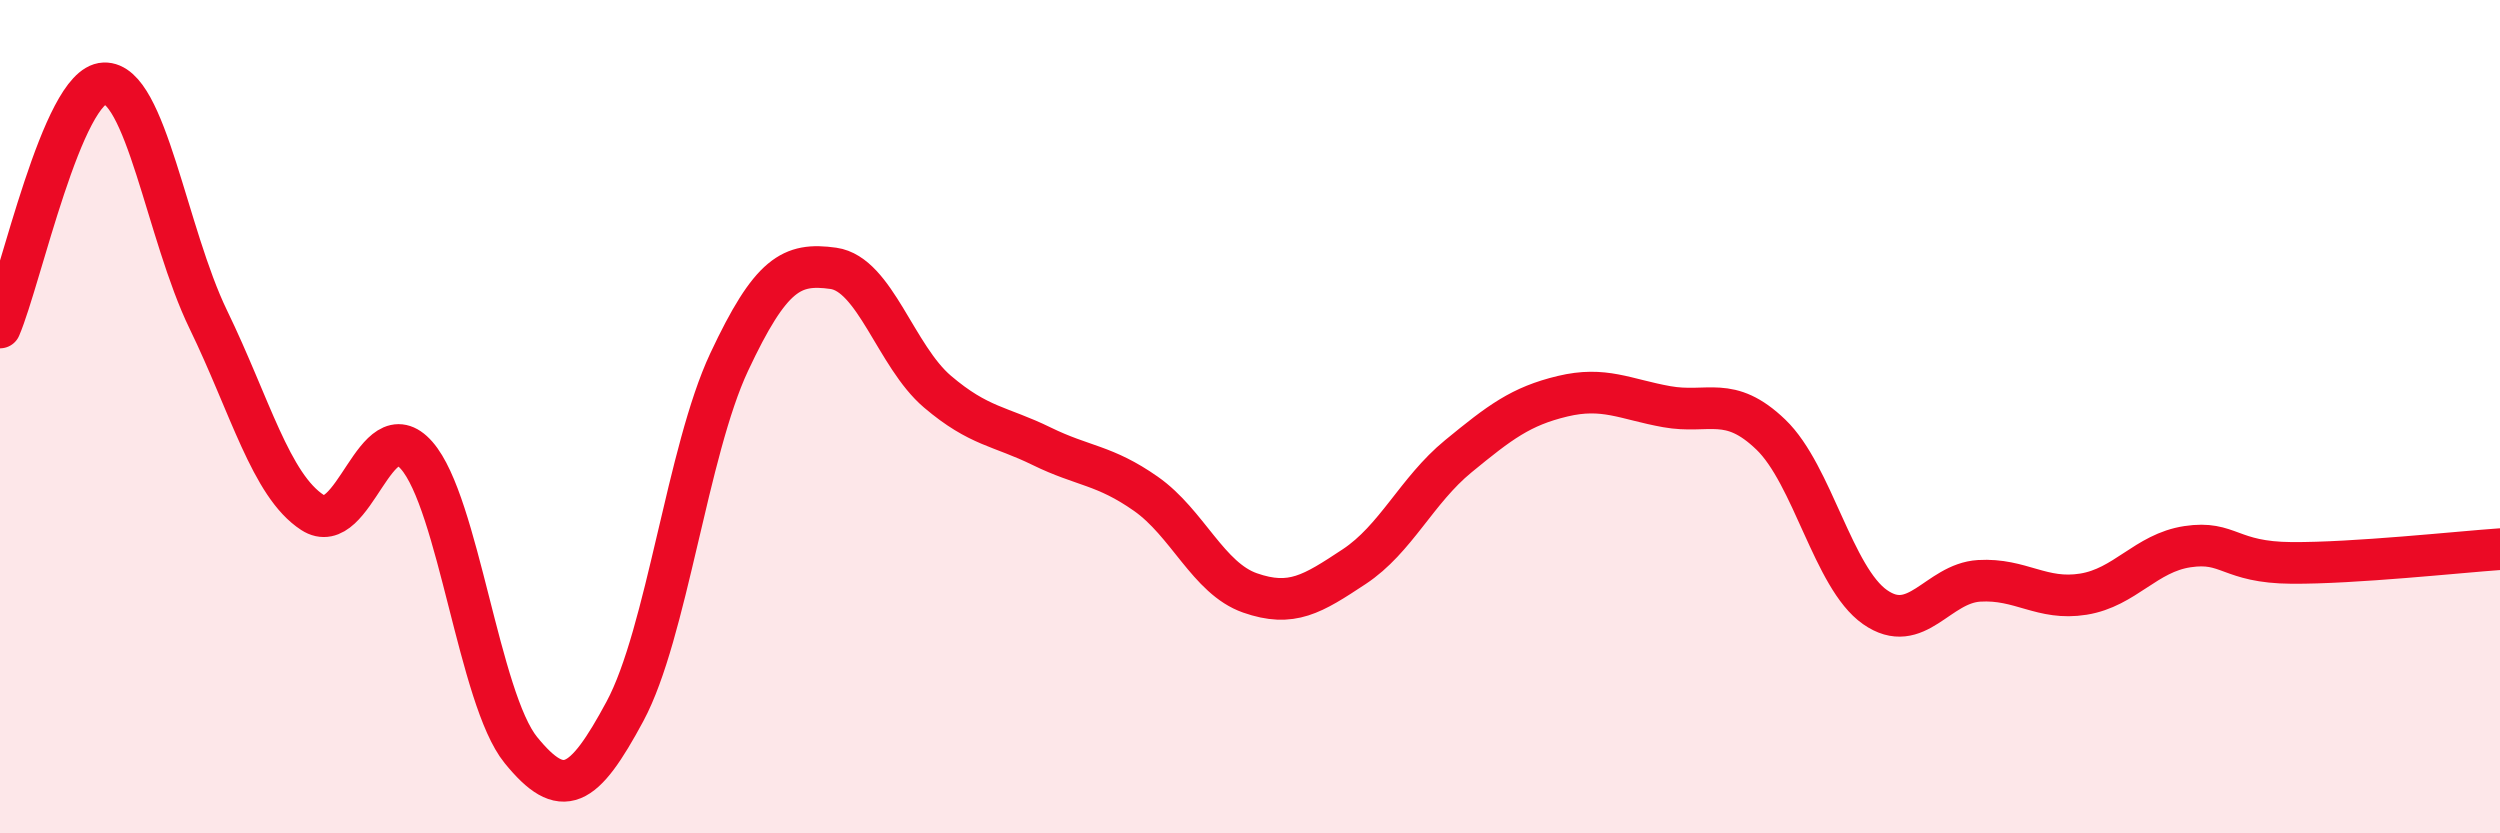
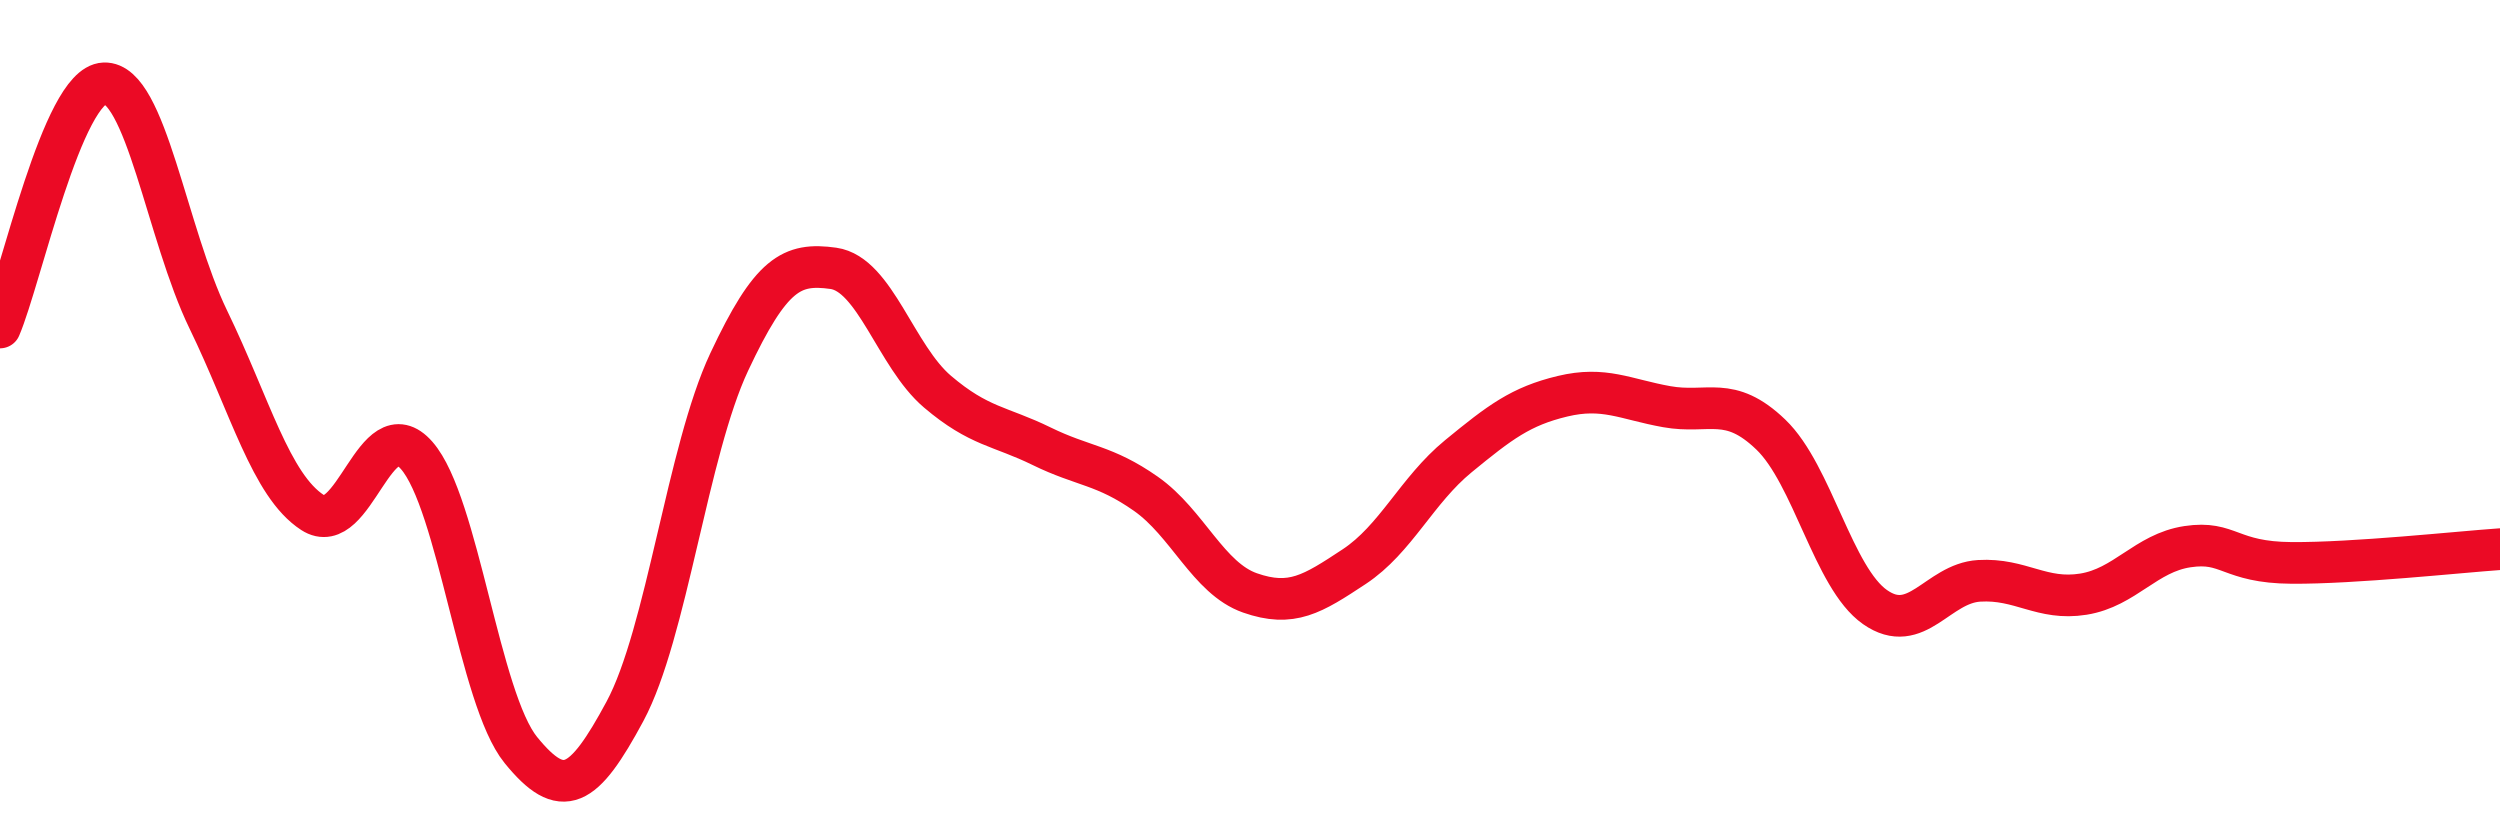
<svg xmlns="http://www.w3.org/2000/svg" width="60" height="20" viewBox="0 0 60 20">
-   <path d="M 0,7.86 C 0.5,6.69 1.5,2.04 2.5,2 C 3.5,1.96 4,5.61 5,7.67 C 6,9.73 6.5,11.65 7.5,12.3 C 8.5,12.95 9,9.79 10,10.93 C 11,12.07 11.5,16.77 12.5,18 C 13.5,19.23 14,18.93 15,17.07 C 16,15.21 16.5,10.82 17.5,8.69 C 18.5,6.56 19,6.3 20,6.44 C 21,6.58 21.5,8.55 22.5,9.4 C 23.5,10.25 24,10.22 25,10.71 C 26,11.2 26.5,11.15 27.5,11.85 C 28.5,12.55 29,13.88 30,14.23 C 31,14.58 31.5,14.26 32.5,13.6 C 33.5,12.94 34,11.77 35,10.95 C 36,10.13 36.5,9.75 37.5,9.51 C 38.5,9.27 39,9.58 40,9.76 C 41,9.94 41.5,9.47 42.5,10.43 C 43.5,11.39 44,13.87 45,14.57 C 46,15.27 46.5,14 47.5,13.94 C 48.5,13.88 49,14.42 50,14.26 C 51,14.1 51.5,13.27 52.5,13.12 C 53.5,12.97 53.5,13.5 55,13.51 C 56.5,13.52 59,13.25 60,13.18L60 20L0 20Z" fill="#EB0A25" opacity="0.1" stroke-linecap="round" stroke-linejoin="round" />
  <path d="M 0,7.86 C 0.5,6.69 1.5,2.04 2.5,2 C 3.5,1.96 4,5.61 5,7.67 C 6,9.73 6.5,11.65 7.5,12.3 C 8.5,12.95 9,9.79 10,10.93 C 11,12.07 11.5,16.77 12.5,18 C 13.5,19.23 14,18.93 15,17.07 C 16,15.21 16.5,10.82 17.5,8.69 C 18.5,6.56 19,6.3 20,6.44 C 21,6.58 21.5,8.55 22.5,9.4 C 23.5,10.25 24,10.22 25,10.71 C 26,11.2 26.5,11.15 27.5,11.85 C 28.5,12.55 29,13.88 30,14.23 C 31,14.58 31.5,14.26 32.5,13.6 C 33.5,12.94 34,11.77 35,10.95 C 36,10.13 36.5,9.75 37.5,9.51 C 38.5,9.27 39,9.58 40,9.76 C 41,9.94 41.5,9.47 42.5,10.43 C 43.5,11.39 44,13.87 45,14.57 C 46,15.27 46.5,14 47.5,13.94 C 48.5,13.88 49,14.42 50,14.26 C 51,14.1 51.5,13.27 52.5,13.12 C 53.5,12.97 53.5,13.5 55,13.51 C 56.5,13.52 59,13.25 60,13.18" stroke="#EB0A25" stroke-width="1" fill="none" stroke-linecap="round" stroke-linejoin="round" />
</svg>